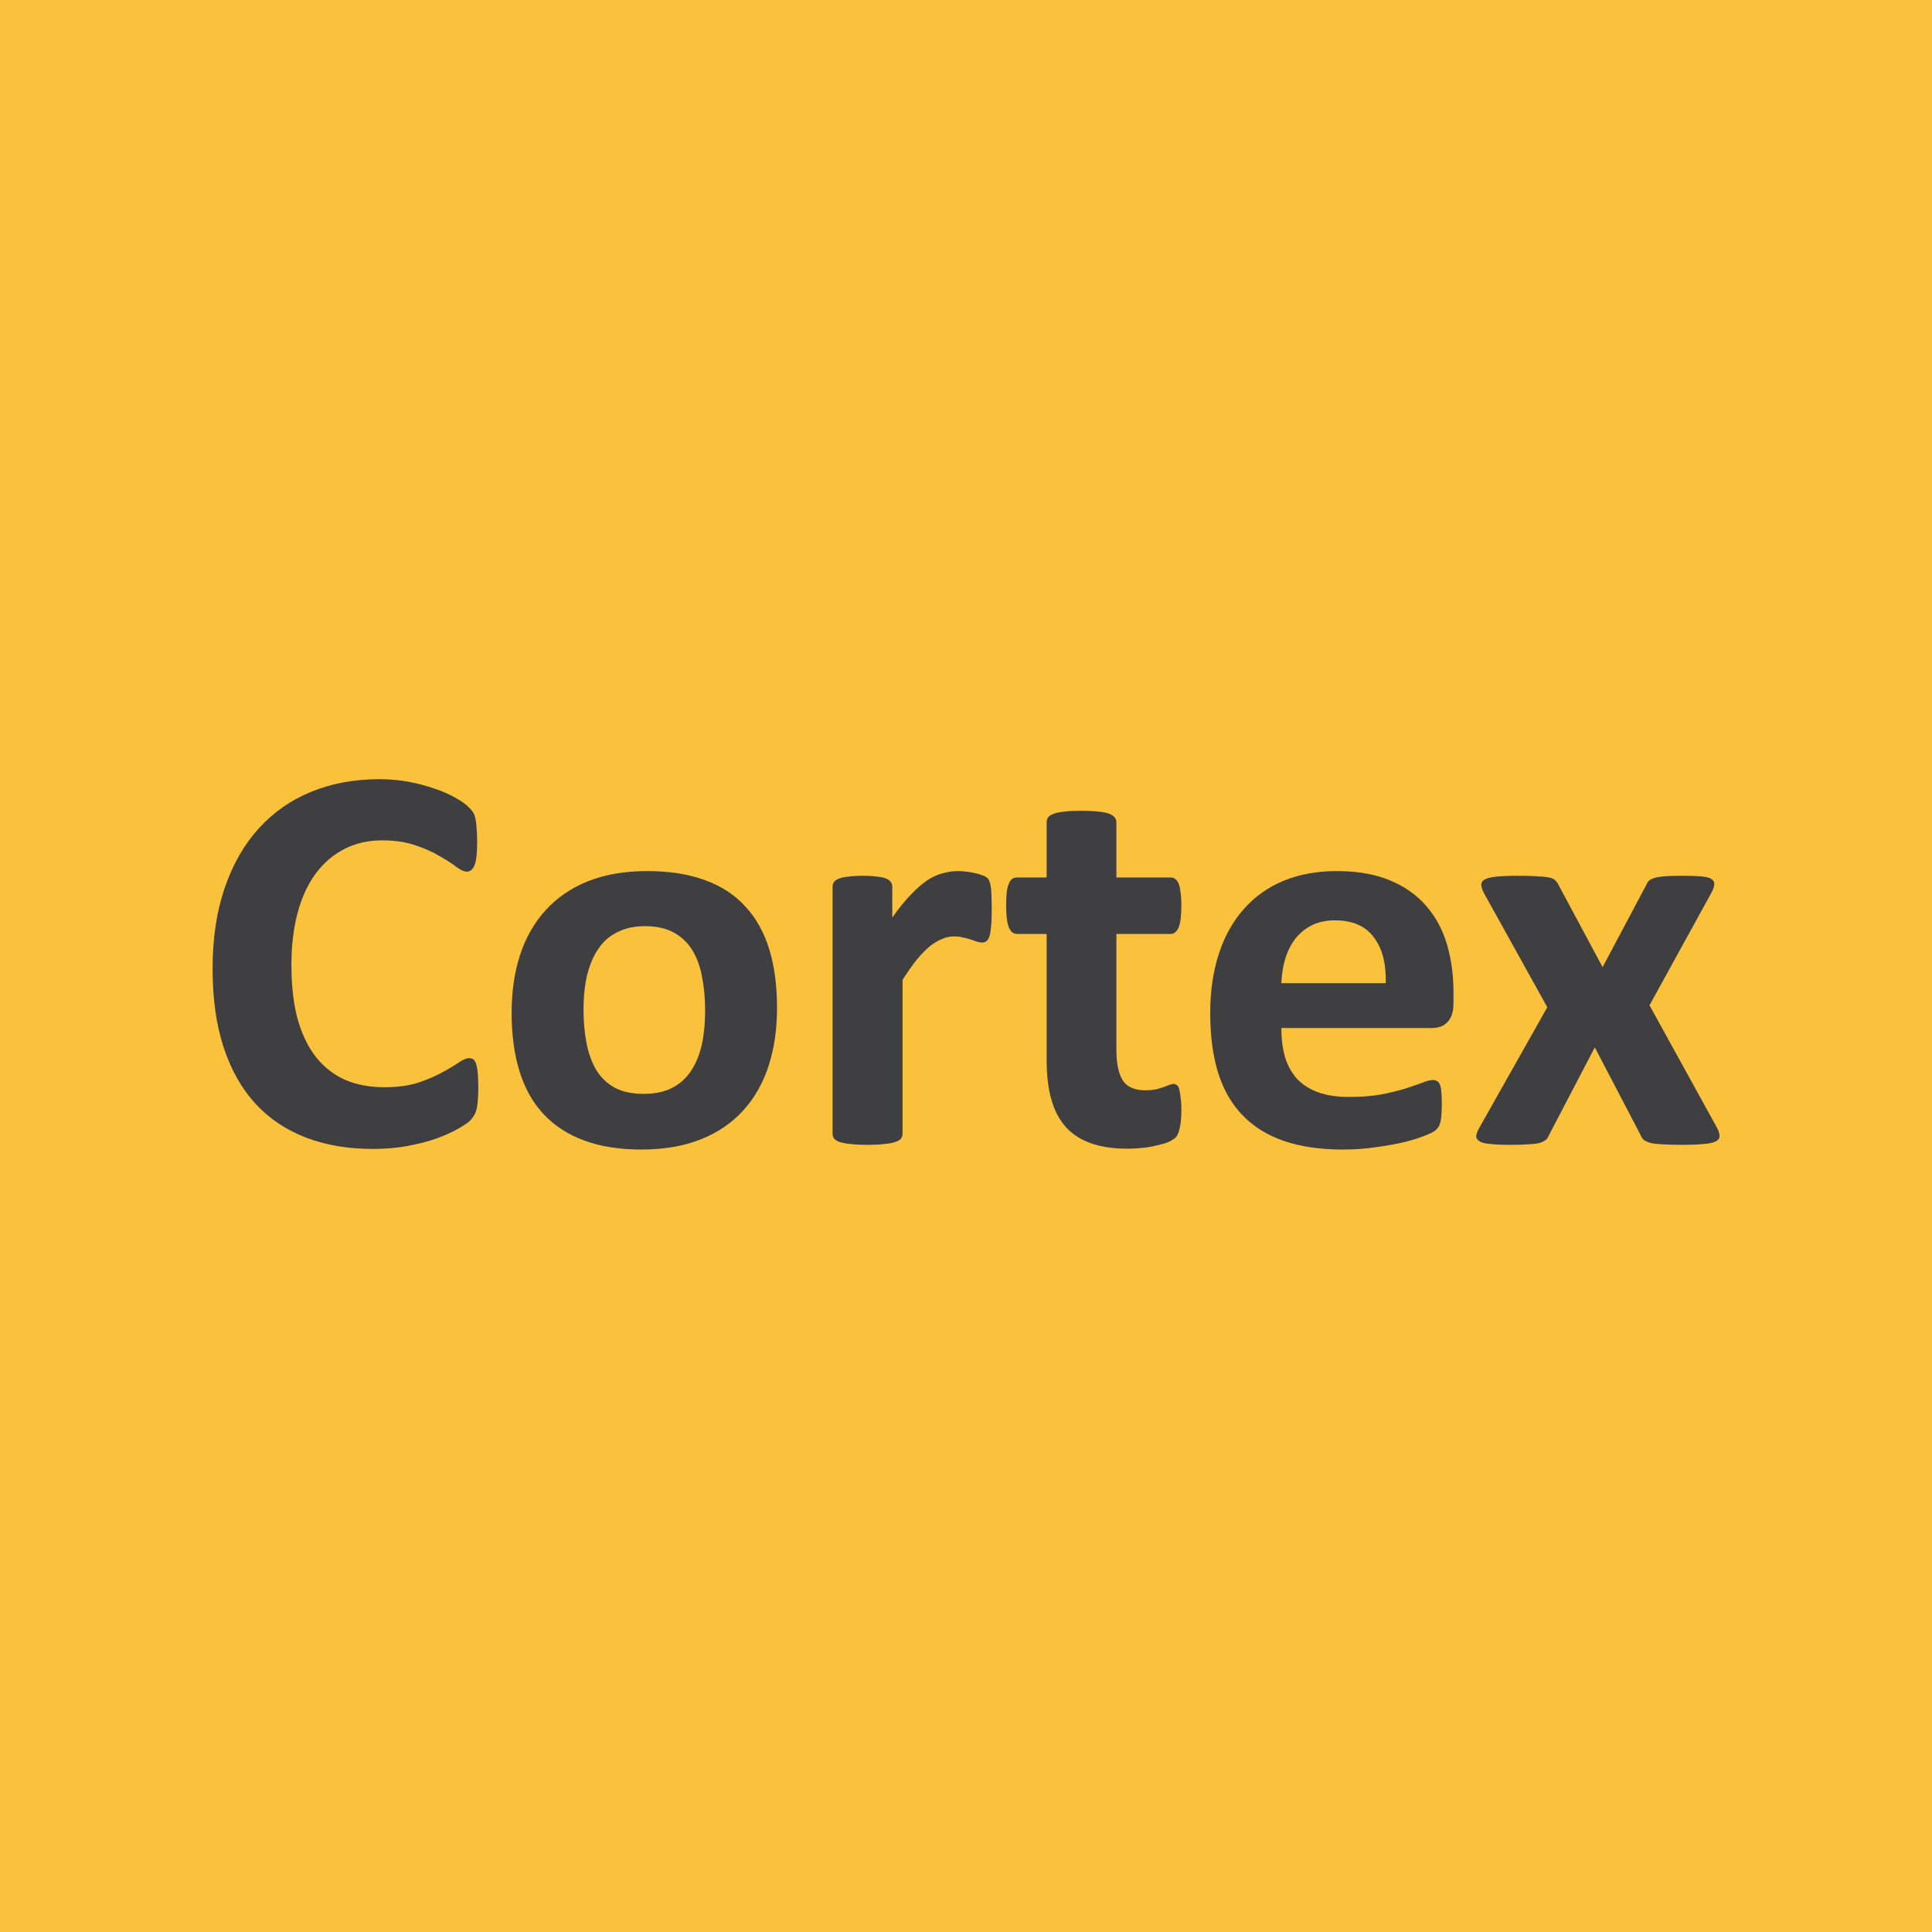
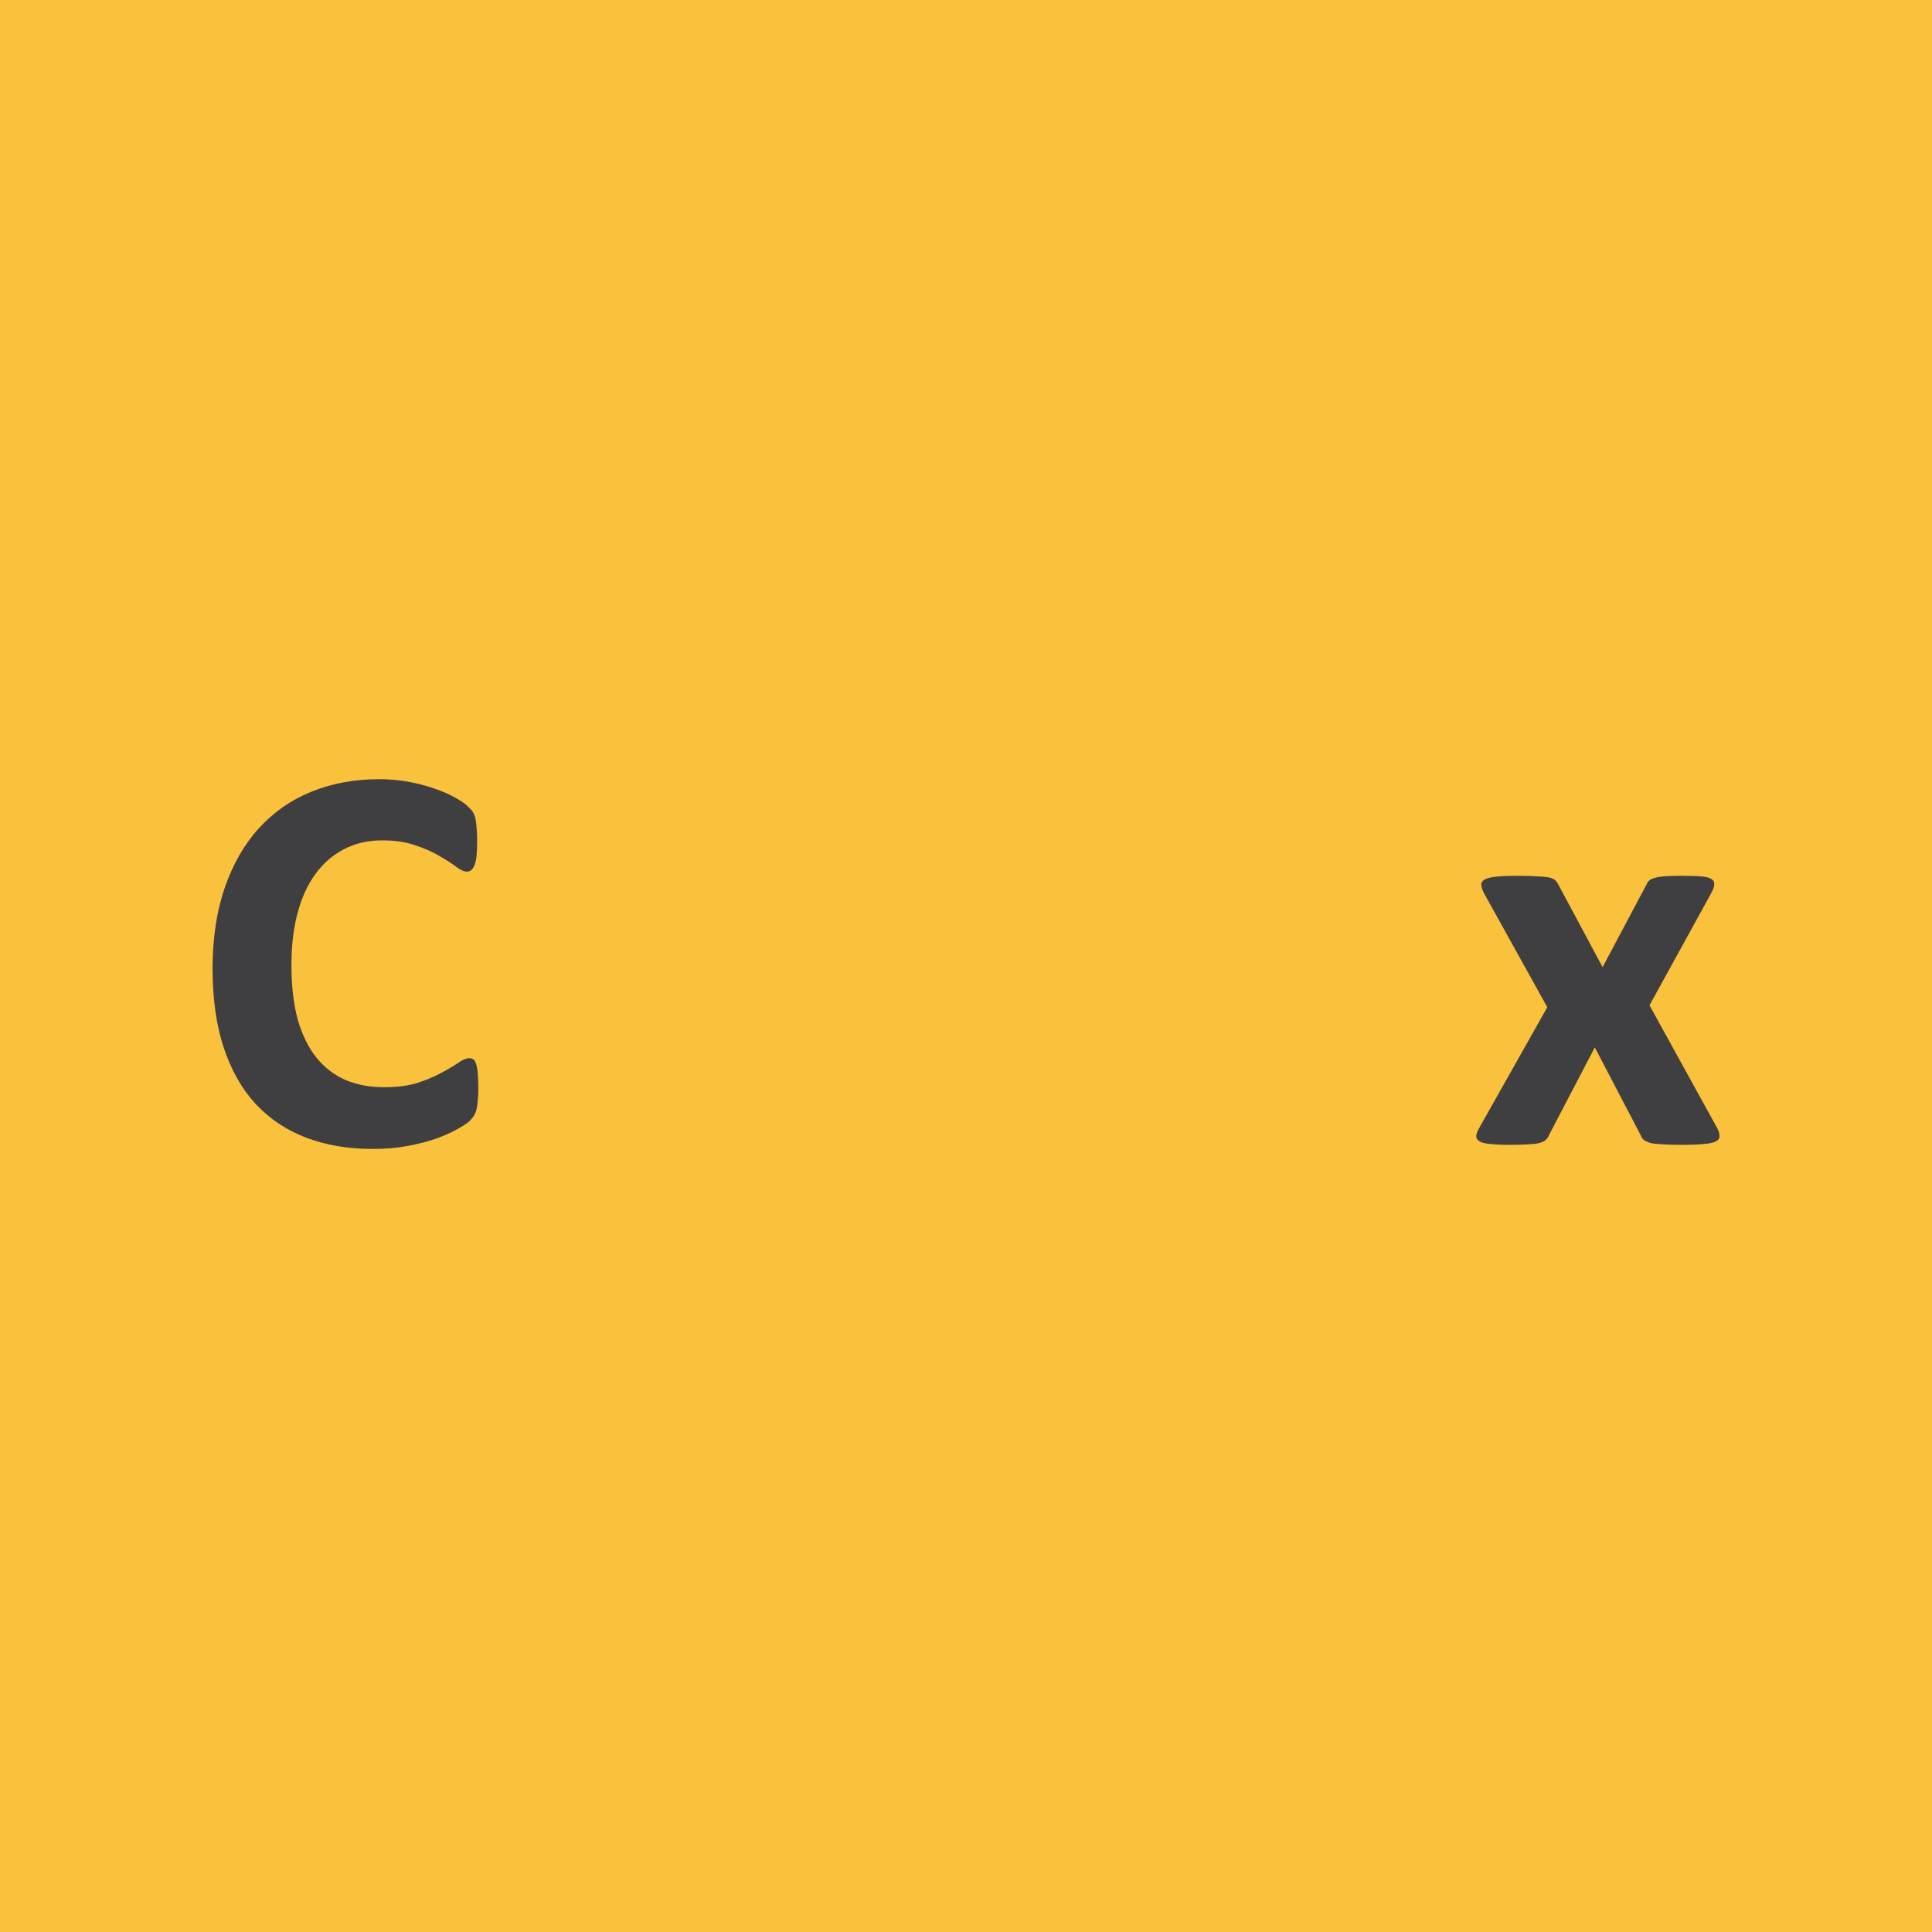
<svg xmlns="http://www.w3.org/2000/svg" width="32" height="32" viewBox="0 0 32 32" fill="none">
  <rect width="32" height="32" fill="#FAC13C" />
  <path d="M7.922 18.036C7.922 18.112 7.919 18.178 7.913 18.233C7.91 18.285 7.903 18.331 7.894 18.37C7.885 18.407 7.873 18.439 7.857 18.467C7.842 18.494 7.818 18.526 7.784 18.563C7.75 18.596 7.684 18.641 7.586 18.696C7.491 18.751 7.373 18.804 7.232 18.856C7.094 18.905 6.935 18.946 6.754 18.98C6.576 19.014 6.383 19.03 6.174 19.03C5.766 19.03 5.398 18.968 5.07 18.843C4.742 18.717 4.463 18.531 4.233 18.283C4.003 18.033 3.827 17.721 3.704 17.348C3.582 16.975 3.521 16.541 3.521 16.046C3.521 15.542 3.588 15.094 3.723 14.703C3.858 14.312 4.046 13.983 4.289 13.718C4.531 13.452 4.821 13.25 5.158 13.113C5.498 12.975 5.872 12.906 6.28 12.906C6.446 12.906 6.605 12.92 6.758 12.947C6.912 12.975 7.053 13.012 7.181 13.057C7.313 13.1 7.431 13.151 7.536 13.209C7.64 13.267 7.712 13.317 7.752 13.36C7.795 13.4 7.824 13.433 7.839 13.461C7.854 13.488 7.867 13.524 7.876 13.566C7.885 13.609 7.891 13.659 7.894 13.718C7.9 13.776 7.903 13.848 7.903 13.933C7.903 14.025 7.9 14.103 7.894 14.167C7.888 14.231 7.877 14.283 7.862 14.323C7.847 14.362 7.828 14.392 7.807 14.41C7.785 14.428 7.761 14.437 7.733 14.437C7.687 14.437 7.629 14.411 7.559 14.359C7.488 14.304 7.396 14.245 7.283 14.181C7.172 14.113 7.039 14.054 6.882 14.002C6.729 13.947 6.545 13.919 6.331 13.919C6.094 13.919 5.883 13.968 5.696 14.066C5.512 14.161 5.354 14.298 5.222 14.479C5.093 14.656 4.995 14.871 4.928 15.125C4.86 15.379 4.827 15.664 4.827 15.982C4.827 16.331 4.862 16.633 4.932 16.89C5.006 17.143 5.109 17.353 5.241 17.518C5.375 17.683 5.536 17.806 5.723 17.889C5.914 17.968 6.127 18.008 6.363 18.008C6.577 18.008 6.763 17.984 6.919 17.935C7.076 17.883 7.209 17.826 7.319 17.765C7.433 17.704 7.525 17.649 7.595 17.6C7.669 17.551 7.726 17.527 7.766 17.527C7.796 17.527 7.821 17.533 7.839 17.545C7.857 17.557 7.873 17.582 7.885 17.619C7.897 17.655 7.907 17.707 7.913 17.774C7.919 17.839 7.922 17.926 7.922 18.036Z" fill="#3F3E40" />
-   <path d="M12.87 16.693C12.87 17.041 12.825 17.359 12.733 17.646C12.641 17.933 12.501 18.181 12.314 18.389C12.127 18.596 11.893 18.757 11.61 18.87C11.328 18.983 10.999 19.04 10.622 19.04C10.257 19.04 9.939 18.989 9.67 18.888C9.4 18.788 9.176 18.641 8.998 18.448C8.82 18.256 8.688 18.019 8.603 17.738C8.517 17.457 8.474 17.136 8.474 16.775C8.474 16.427 8.52 16.109 8.612 15.822C8.707 15.531 8.848 15.284 9.035 15.079C9.222 14.871 9.455 14.711 9.734 14.598C10.016 14.485 10.346 14.428 10.723 14.428C11.091 14.428 11.41 14.479 11.679 14.579C11.949 14.677 12.171 14.822 12.346 15.015C12.524 15.207 12.656 15.444 12.742 15.725C12.828 16.006 12.87 16.329 12.87 16.693ZM11.679 16.738C11.679 16.537 11.662 16.352 11.629 16.184C11.598 16.013 11.544 15.864 11.468 15.739C11.391 15.614 11.288 15.516 11.16 15.446C11.034 15.376 10.874 15.34 10.681 15.34C10.51 15.34 10.359 15.372 10.231 15.437C10.102 15.498 9.996 15.589 9.913 15.712C9.831 15.831 9.768 15.976 9.725 16.147C9.685 16.315 9.665 16.508 9.665 16.725C9.665 16.926 9.682 17.113 9.716 17.284C9.749 17.452 9.803 17.599 9.877 17.724C9.953 17.849 10.056 17.947 10.185 18.017C10.313 18.085 10.473 18.118 10.663 18.118C10.838 18.118 10.989 18.088 11.118 18.026C11.247 17.962 11.353 17.871 11.436 17.752C11.518 17.632 11.58 17.489 11.62 17.321C11.659 17.149 11.679 16.955 11.679 16.738Z" fill="#3F3E40" />
-   <path d="M16.426 15.07C16.426 15.18 16.423 15.27 16.416 15.34C16.41 15.411 16.401 15.466 16.389 15.505C16.377 15.545 16.36 15.573 16.338 15.588C16.32 15.603 16.295 15.611 16.265 15.611C16.24 15.611 16.213 15.606 16.182 15.597C16.151 15.585 16.116 15.573 16.076 15.56C16.039 15.548 15.998 15.537 15.952 15.528C15.906 15.516 15.855 15.51 15.8 15.51C15.736 15.51 15.671 15.524 15.607 15.551C15.543 15.576 15.475 15.615 15.405 15.67C15.337 15.725 15.265 15.799 15.188 15.89C15.115 15.982 15.035 16.095 14.949 16.23V18.778C14.949 18.809 14.94 18.836 14.922 18.861C14.903 18.882 14.871 18.901 14.825 18.916C14.782 18.931 14.724 18.942 14.65 18.948C14.577 18.957 14.483 18.962 14.37 18.962C14.256 18.962 14.163 18.957 14.089 18.948C14.016 18.942 13.956 18.931 13.91 18.916C13.867 18.901 13.836 18.882 13.818 18.861C13.8 18.836 13.79 18.809 13.79 18.778V14.689C13.79 14.659 13.798 14.633 13.813 14.611C13.829 14.587 13.856 14.567 13.896 14.552C13.936 14.537 13.987 14.526 14.048 14.52C14.112 14.511 14.192 14.506 14.287 14.506C14.385 14.506 14.466 14.511 14.531 14.52C14.595 14.526 14.644 14.537 14.678 14.552C14.715 14.567 14.741 14.587 14.756 14.611C14.771 14.633 14.779 14.659 14.779 14.689V15.198C14.886 15.045 14.988 14.92 15.083 14.822C15.178 14.722 15.268 14.642 15.354 14.584C15.44 14.526 15.526 14.486 15.612 14.465C15.697 14.44 15.783 14.428 15.869 14.428C15.909 14.428 15.952 14.431 15.998 14.437C16.044 14.44 16.091 14.448 16.14 14.46C16.19 14.469 16.233 14.482 16.269 14.497C16.306 14.509 16.332 14.523 16.348 14.538C16.366 14.553 16.378 14.57 16.384 14.589C16.393 14.607 16.401 14.633 16.407 14.666C16.413 14.697 16.418 14.744 16.421 14.809C16.424 14.873 16.426 14.96 16.426 15.07Z" fill="#3F3E40" />
-   <path d="M19.567 18.375C19.567 18.509 19.558 18.613 19.539 18.687C19.524 18.757 19.503 18.807 19.475 18.838C19.447 18.865 19.406 18.891 19.351 18.916C19.299 18.937 19.236 18.956 19.162 18.971C19.092 18.989 19.014 19.003 18.928 19.012C18.845 19.021 18.761 19.026 18.675 19.026C18.445 19.026 18.245 18.997 18.077 18.939C17.908 18.881 17.769 18.792 17.658 18.673C17.548 18.551 17.467 18.398 17.415 18.215C17.362 18.031 17.336 17.814 17.336 17.564V15.469H16.844C16.786 15.469 16.741 15.434 16.711 15.363C16.68 15.29 16.665 15.169 16.665 15.001C16.665 14.912 16.668 14.838 16.674 14.777C16.683 14.715 16.695 14.668 16.711 14.634C16.726 14.598 16.744 14.572 16.766 14.556C16.791 14.541 16.818 14.534 16.849 14.534H17.336V13.621C17.336 13.591 17.344 13.563 17.359 13.539C17.378 13.514 17.408 13.495 17.451 13.479C17.497 13.461 17.557 13.449 17.631 13.443C17.707 13.433 17.801 13.429 17.911 13.429C18.025 13.429 18.118 13.433 18.192 13.443C18.268 13.449 18.328 13.461 18.371 13.479C18.414 13.495 18.445 13.514 18.463 13.539C18.482 13.563 18.491 13.591 18.491 13.621V14.534H19.383C19.414 14.534 19.44 14.541 19.461 14.556C19.486 14.572 19.506 14.598 19.521 14.634C19.536 14.668 19.547 14.715 19.553 14.777C19.562 14.838 19.567 14.912 19.567 15.001C19.567 15.169 19.552 15.29 19.521 15.363C19.49 15.434 19.446 15.469 19.387 15.469H18.491V17.389C18.491 17.612 18.526 17.78 18.596 17.894C18.667 18.004 18.793 18.059 18.974 18.059C19.035 18.059 19.09 18.054 19.139 18.045C19.188 18.033 19.231 18.02 19.268 18.008C19.308 17.993 19.34 17.981 19.364 17.971C19.392 17.959 19.417 17.953 19.438 17.953C19.456 17.953 19.473 17.959 19.489 17.971C19.507 17.981 19.521 18.002 19.53 18.036C19.539 18.066 19.547 18.109 19.553 18.164C19.562 18.219 19.567 18.289 19.567 18.375Z" fill="#3F3E40" />
-   <path d="M24.074 16.615C24.074 16.755 24.042 16.859 23.977 16.926C23.916 16.994 23.83 17.027 23.72 17.027H21.223C21.223 17.201 21.242 17.36 21.282 17.504C21.325 17.645 21.391 17.765 21.48 17.866C21.572 17.964 21.689 18.039 21.83 18.091C21.974 18.143 22.145 18.169 22.345 18.169C22.547 18.169 22.725 18.155 22.878 18.127C23.032 18.097 23.163 18.065 23.274 18.031C23.387 17.994 23.481 17.962 23.554 17.935C23.628 17.904 23.688 17.889 23.734 17.889C23.761 17.889 23.784 17.895 23.803 17.907C23.821 17.916 23.836 17.935 23.849 17.962C23.861 17.99 23.869 18.03 23.872 18.081C23.878 18.13 23.881 18.193 23.881 18.27C23.881 18.337 23.879 18.395 23.876 18.444C23.873 18.489 23.869 18.529 23.863 18.563C23.856 18.596 23.847 18.625 23.835 18.65C23.823 18.671 23.806 18.693 23.784 18.714C23.766 18.735 23.712 18.765 23.623 18.801C23.534 18.838 23.421 18.875 23.283 18.911C23.145 18.945 22.987 18.974 22.809 18.998C22.631 19.026 22.441 19.04 22.239 19.04C21.874 19.04 21.554 18.994 21.278 18.902C21.005 18.81 20.776 18.671 20.593 18.485C20.409 18.299 20.27 18.063 20.179 17.779C20.09 17.495 20.045 17.162 20.045 16.78C20.045 16.416 20.093 16.089 20.188 15.799C20.283 15.505 20.421 15.258 20.602 15.056C20.783 14.851 21.002 14.695 21.259 14.589C21.52 14.482 21.813 14.428 22.138 14.428C22.481 14.428 22.774 14.479 23.016 14.579C23.262 14.68 23.462 14.821 23.619 15.001C23.775 15.178 23.89 15.389 23.964 15.634C24.037 15.878 24.074 16.144 24.074 16.431V16.615ZM22.952 16.285C22.961 15.961 22.895 15.707 22.754 15.524C22.616 15.337 22.401 15.244 22.11 15.244C21.963 15.244 21.834 15.272 21.724 15.327C21.617 15.382 21.526 15.457 21.453 15.551C21.382 15.643 21.327 15.753 21.287 15.881C21.25 16.006 21.229 16.141 21.223 16.285H22.952Z" fill="#3F3E40" />
  <path d="M28.448 18.696C28.472 18.748 28.483 18.791 28.48 18.824C28.48 18.858 28.459 18.885 28.416 18.907C28.373 18.928 28.307 18.942 28.218 18.948C28.129 18.957 28.011 18.962 27.864 18.962C27.726 18.962 27.614 18.959 27.528 18.953C27.445 18.949 27.379 18.942 27.33 18.93C27.284 18.914 27.249 18.898 27.224 18.879C27.203 18.858 27.186 18.832 27.174 18.801L26.415 17.348L25.656 18.801C25.644 18.832 25.627 18.858 25.605 18.879C25.584 18.898 25.55 18.914 25.504 18.93C25.461 18.942 25.4 18.949 25.32 18.953C25.241 18.959 25.136 18.962 25.008 18.962C24.873 18.962 24.765 18.957 24.686 18.948C24.606 18.942 24.548 18.928 24.511 18.907C24.474 18.885 24.454 18.858 24.451 18.824C24.451 18.791 24.465 18.748 24.493 18.696L25.628 16.683L24.58 14.795C24.552 14.74 24.537 14.694 24.534 14.657C24.534 14.618 24.554 14.587 24.594 14.566C24.634 14.544 24.696 14.529 24.782 14.52C24.871 14.511 24.991 14.506 25.141 14.506C25.276 14.506 25.383 14.509 25.463 14.515C25.546 14.518 25.61 14.524 25.656 14.534C25.702 14.543 25.736 14.558 25.757 14.579C25.779 14.598 25.797 14.622 25.812 14.653L26.544 16.019L27.27 14.653C27.28 14.628 27.293 14.607 27.312 14.589C27.33 14.57 27.359 14.555 27.399 14.543C27.439 14.53 27.493 14.521 27.56 14.515C27.631 14.509 27.726 14.506 27.845 14.506C27.98 14.506 28.087 14.509 28.167 14.515C28.25 14.521 28.308 14.535 28.342 14.556C28.379 14.578 28.396 14.608 28.393 14.648C28.393 14.685 28.376 14.734 28.342 14.795L27.321 16.651L28.448 18.696Z" fill="#3F3E40" />
</svg>